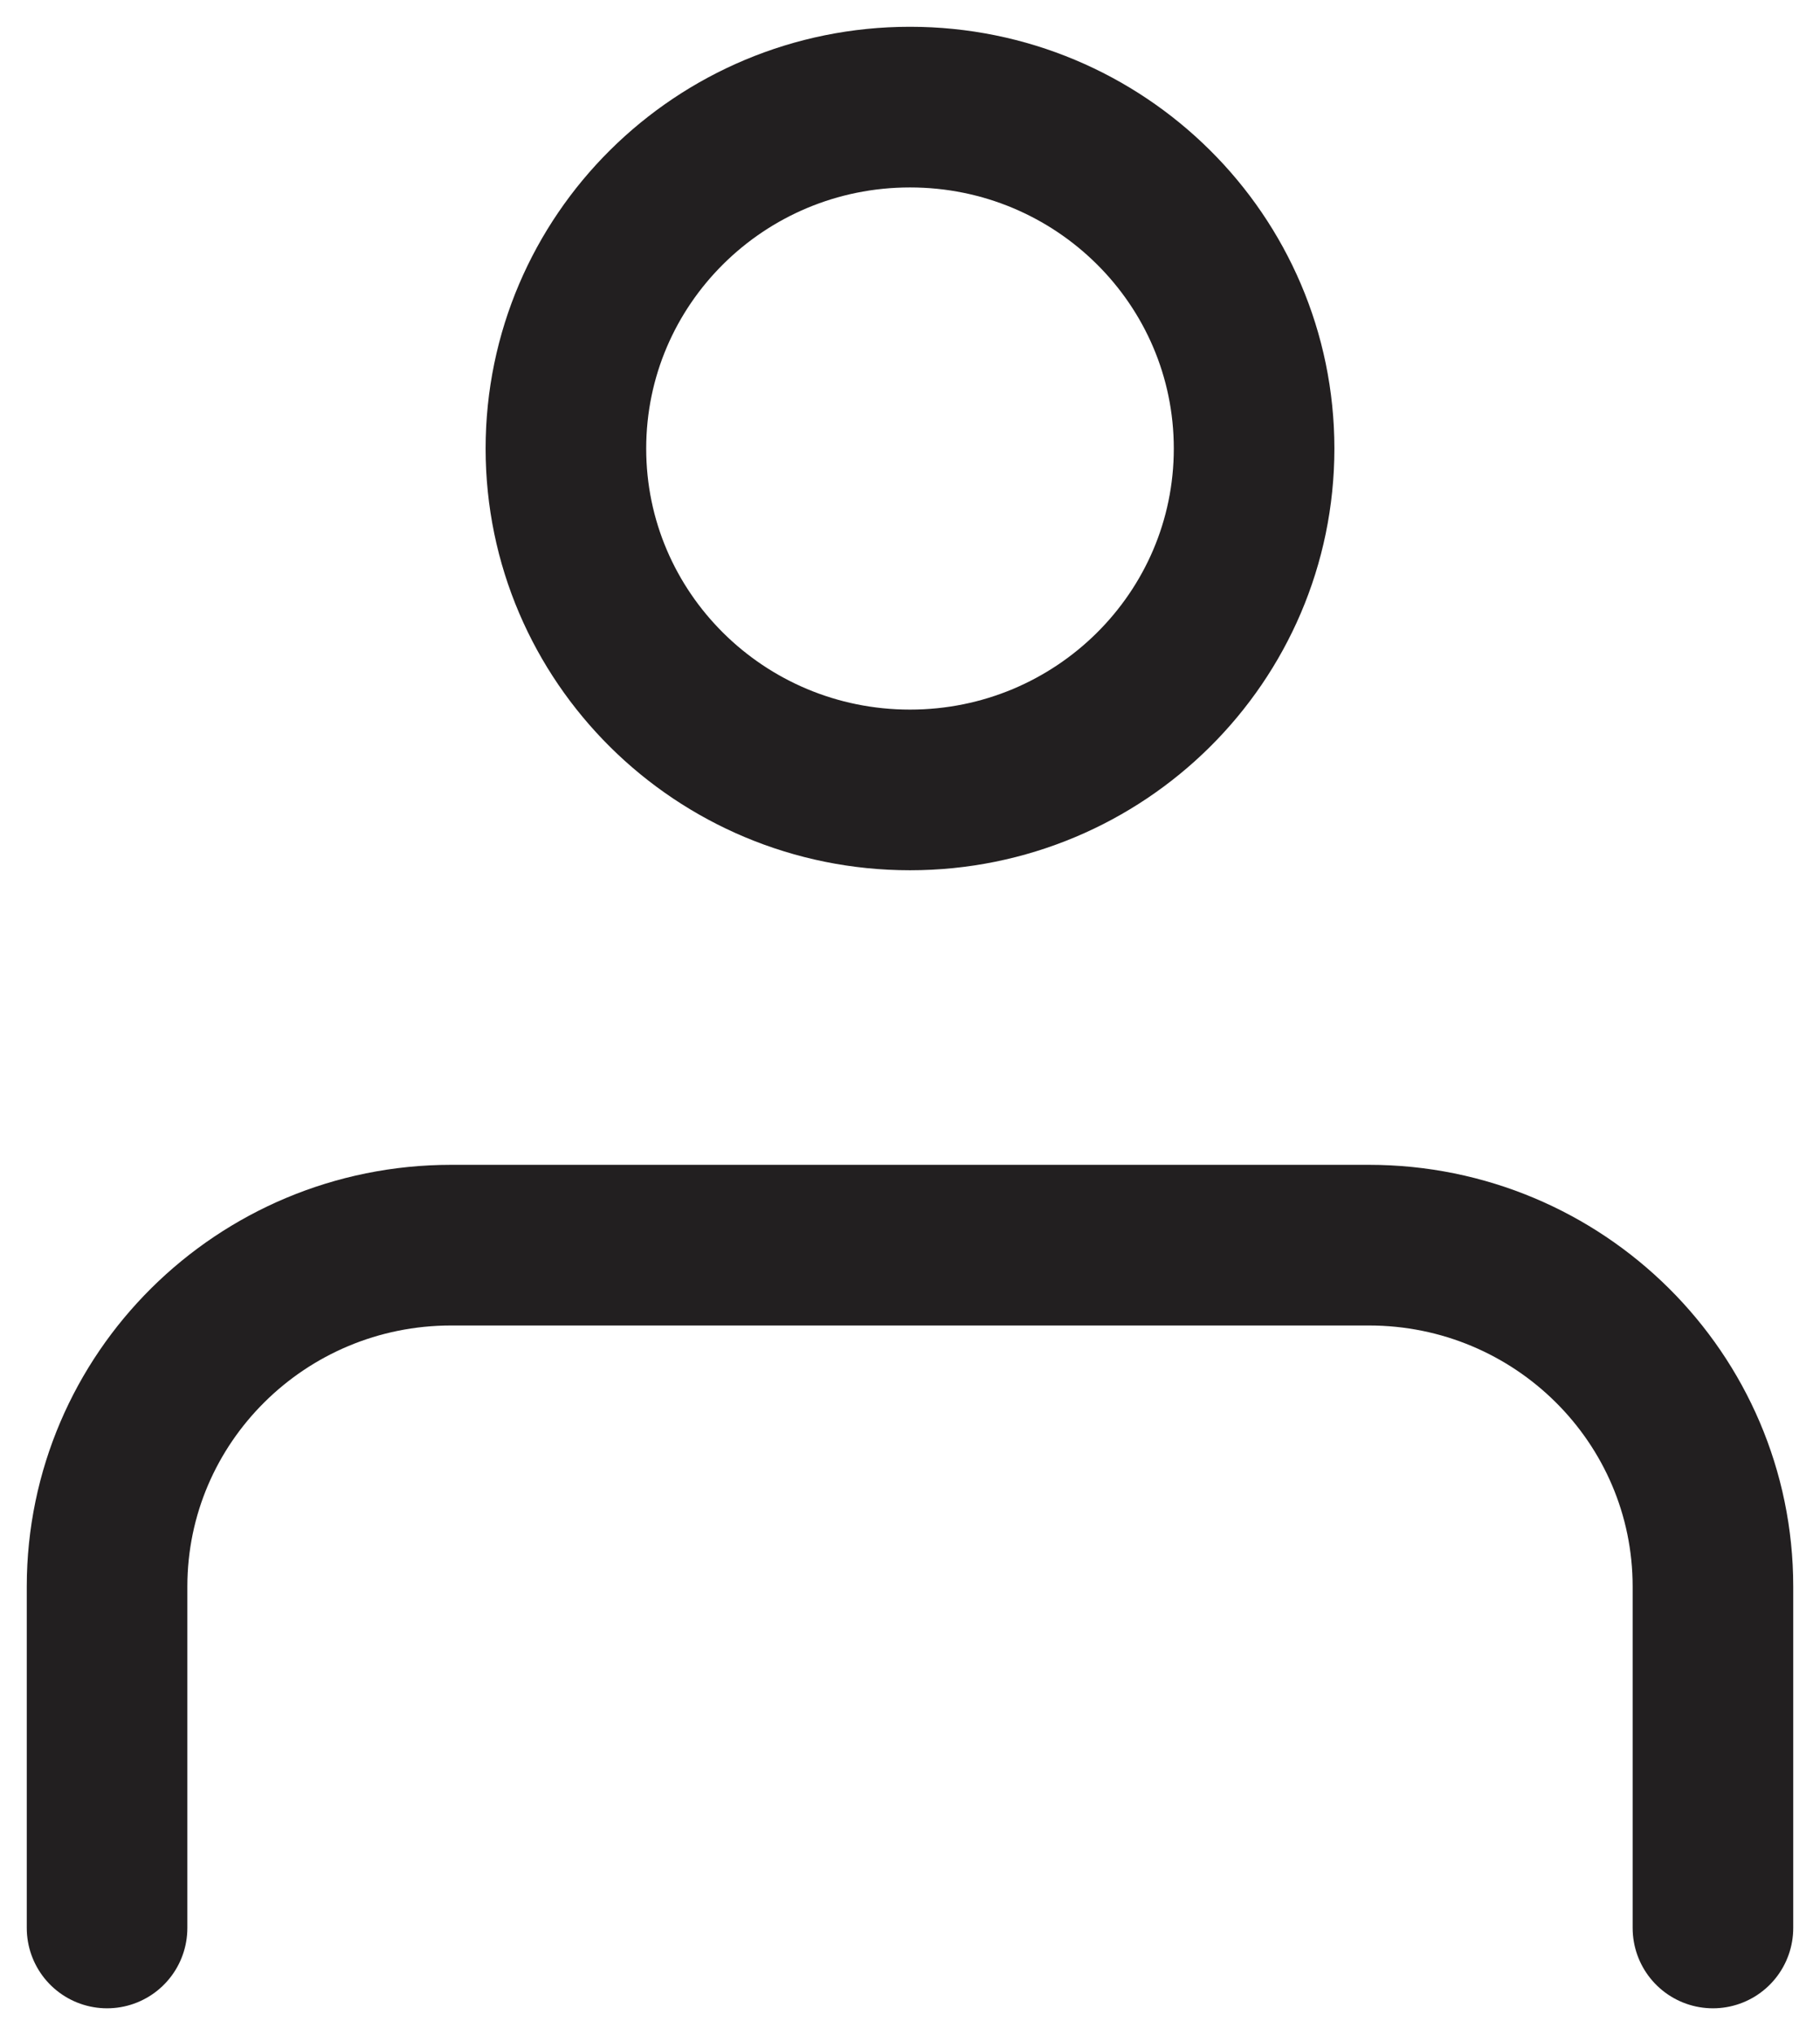
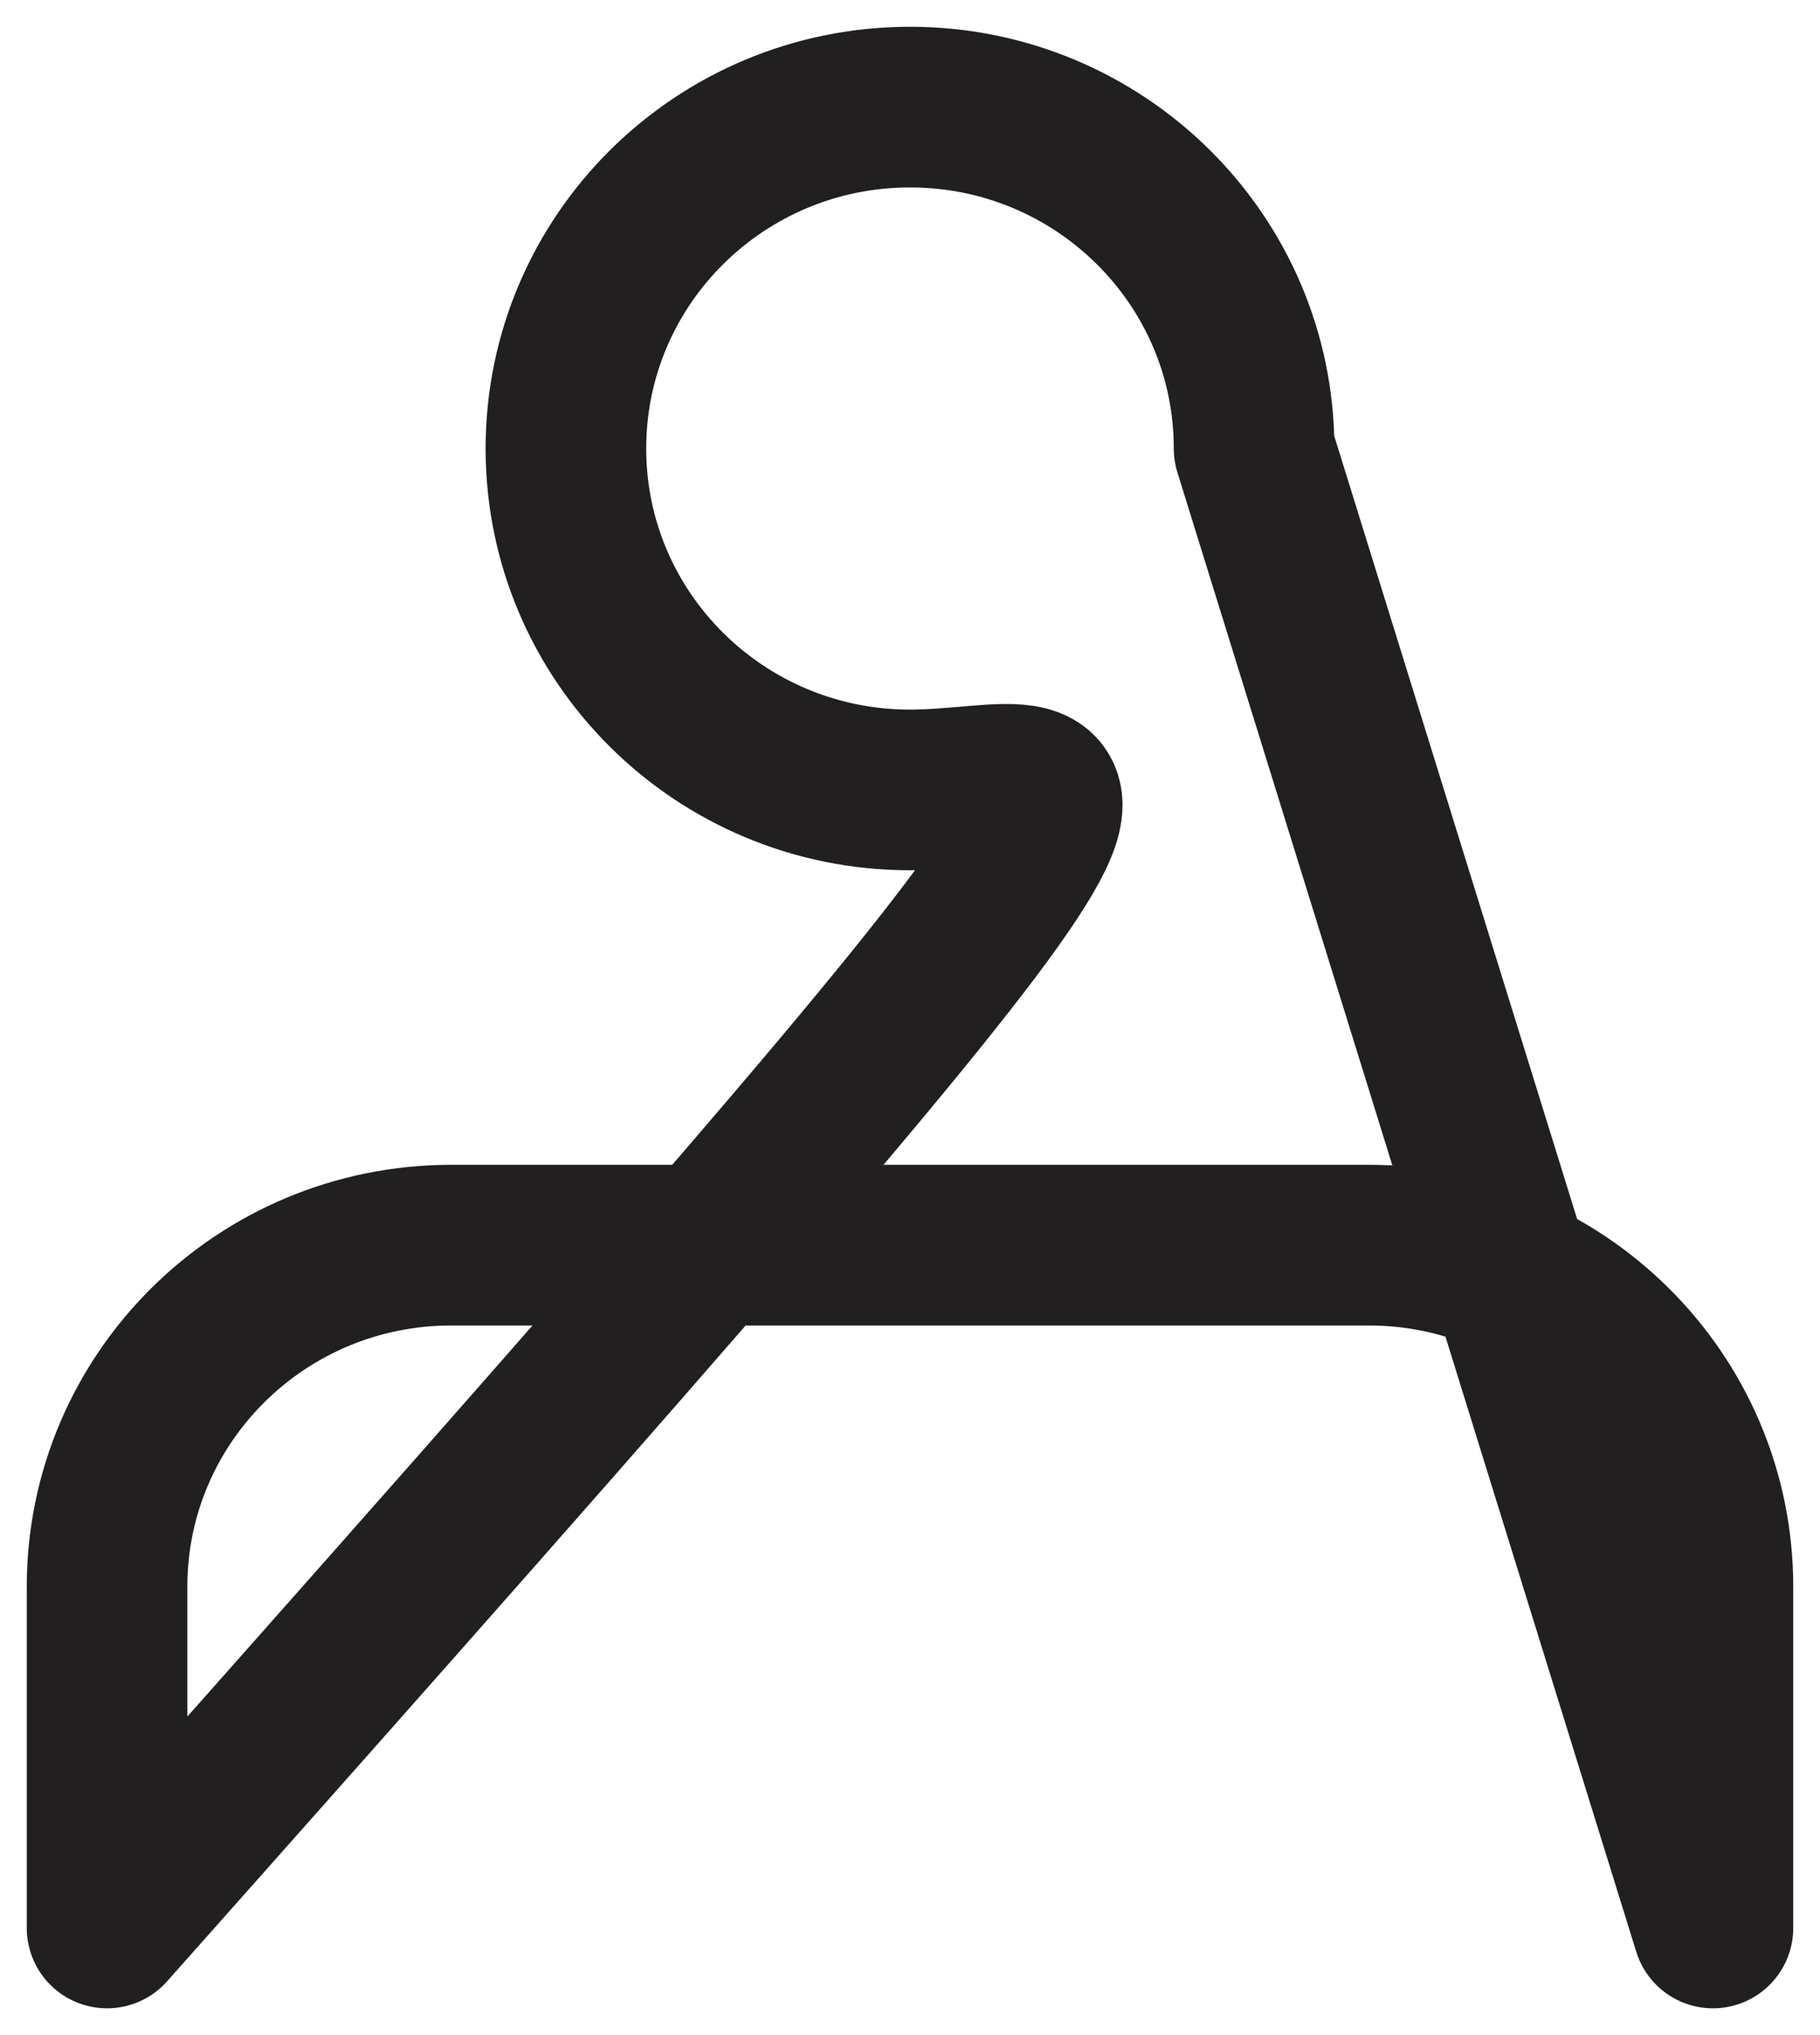
<svg xmlns="http://www.w3.org/2000/svg" width="17" height="19" viewBox="0 0 17 19" fill="none">
-   <path d="M16 18L16 14.813C16 13.052 14.561 11.625 12.786 11.625H4.215C2.44 11.625 1.001 13.052 1 14.812L1 18M11.714 4.188C11.714 5.948 10.275 7.375 8.5 7.375C6.725 7.375 5.286 5.948 5.286 4.188C5.286 2.427 6.725 1 8.5 1C10.275 1 11.714 2.427 11.714 4.188Z" stroke="#221F20" stroke-width="1.5" stroke-linecap="round" stroke-linejoin="round" />
+   <path d="M16 18L16 14.813C16 13.052 14.561 11.625 12.786 11.625H4.215C2.44 11.625 1.001 13.052 1 14.812L1 18C11.714 5.948 10.275 7.375 8.5 7.375C6.725 7.375 5.286 5.948 5.286 4.188C5.286 2.427 6.725 1 8.5 1C10.275 1 11.714 2.427 11.714 4.188Z" stroke="#221F20" stroke-width="1.5" stroke-linecap="round" stroke-linejoin="round" />
</svg>